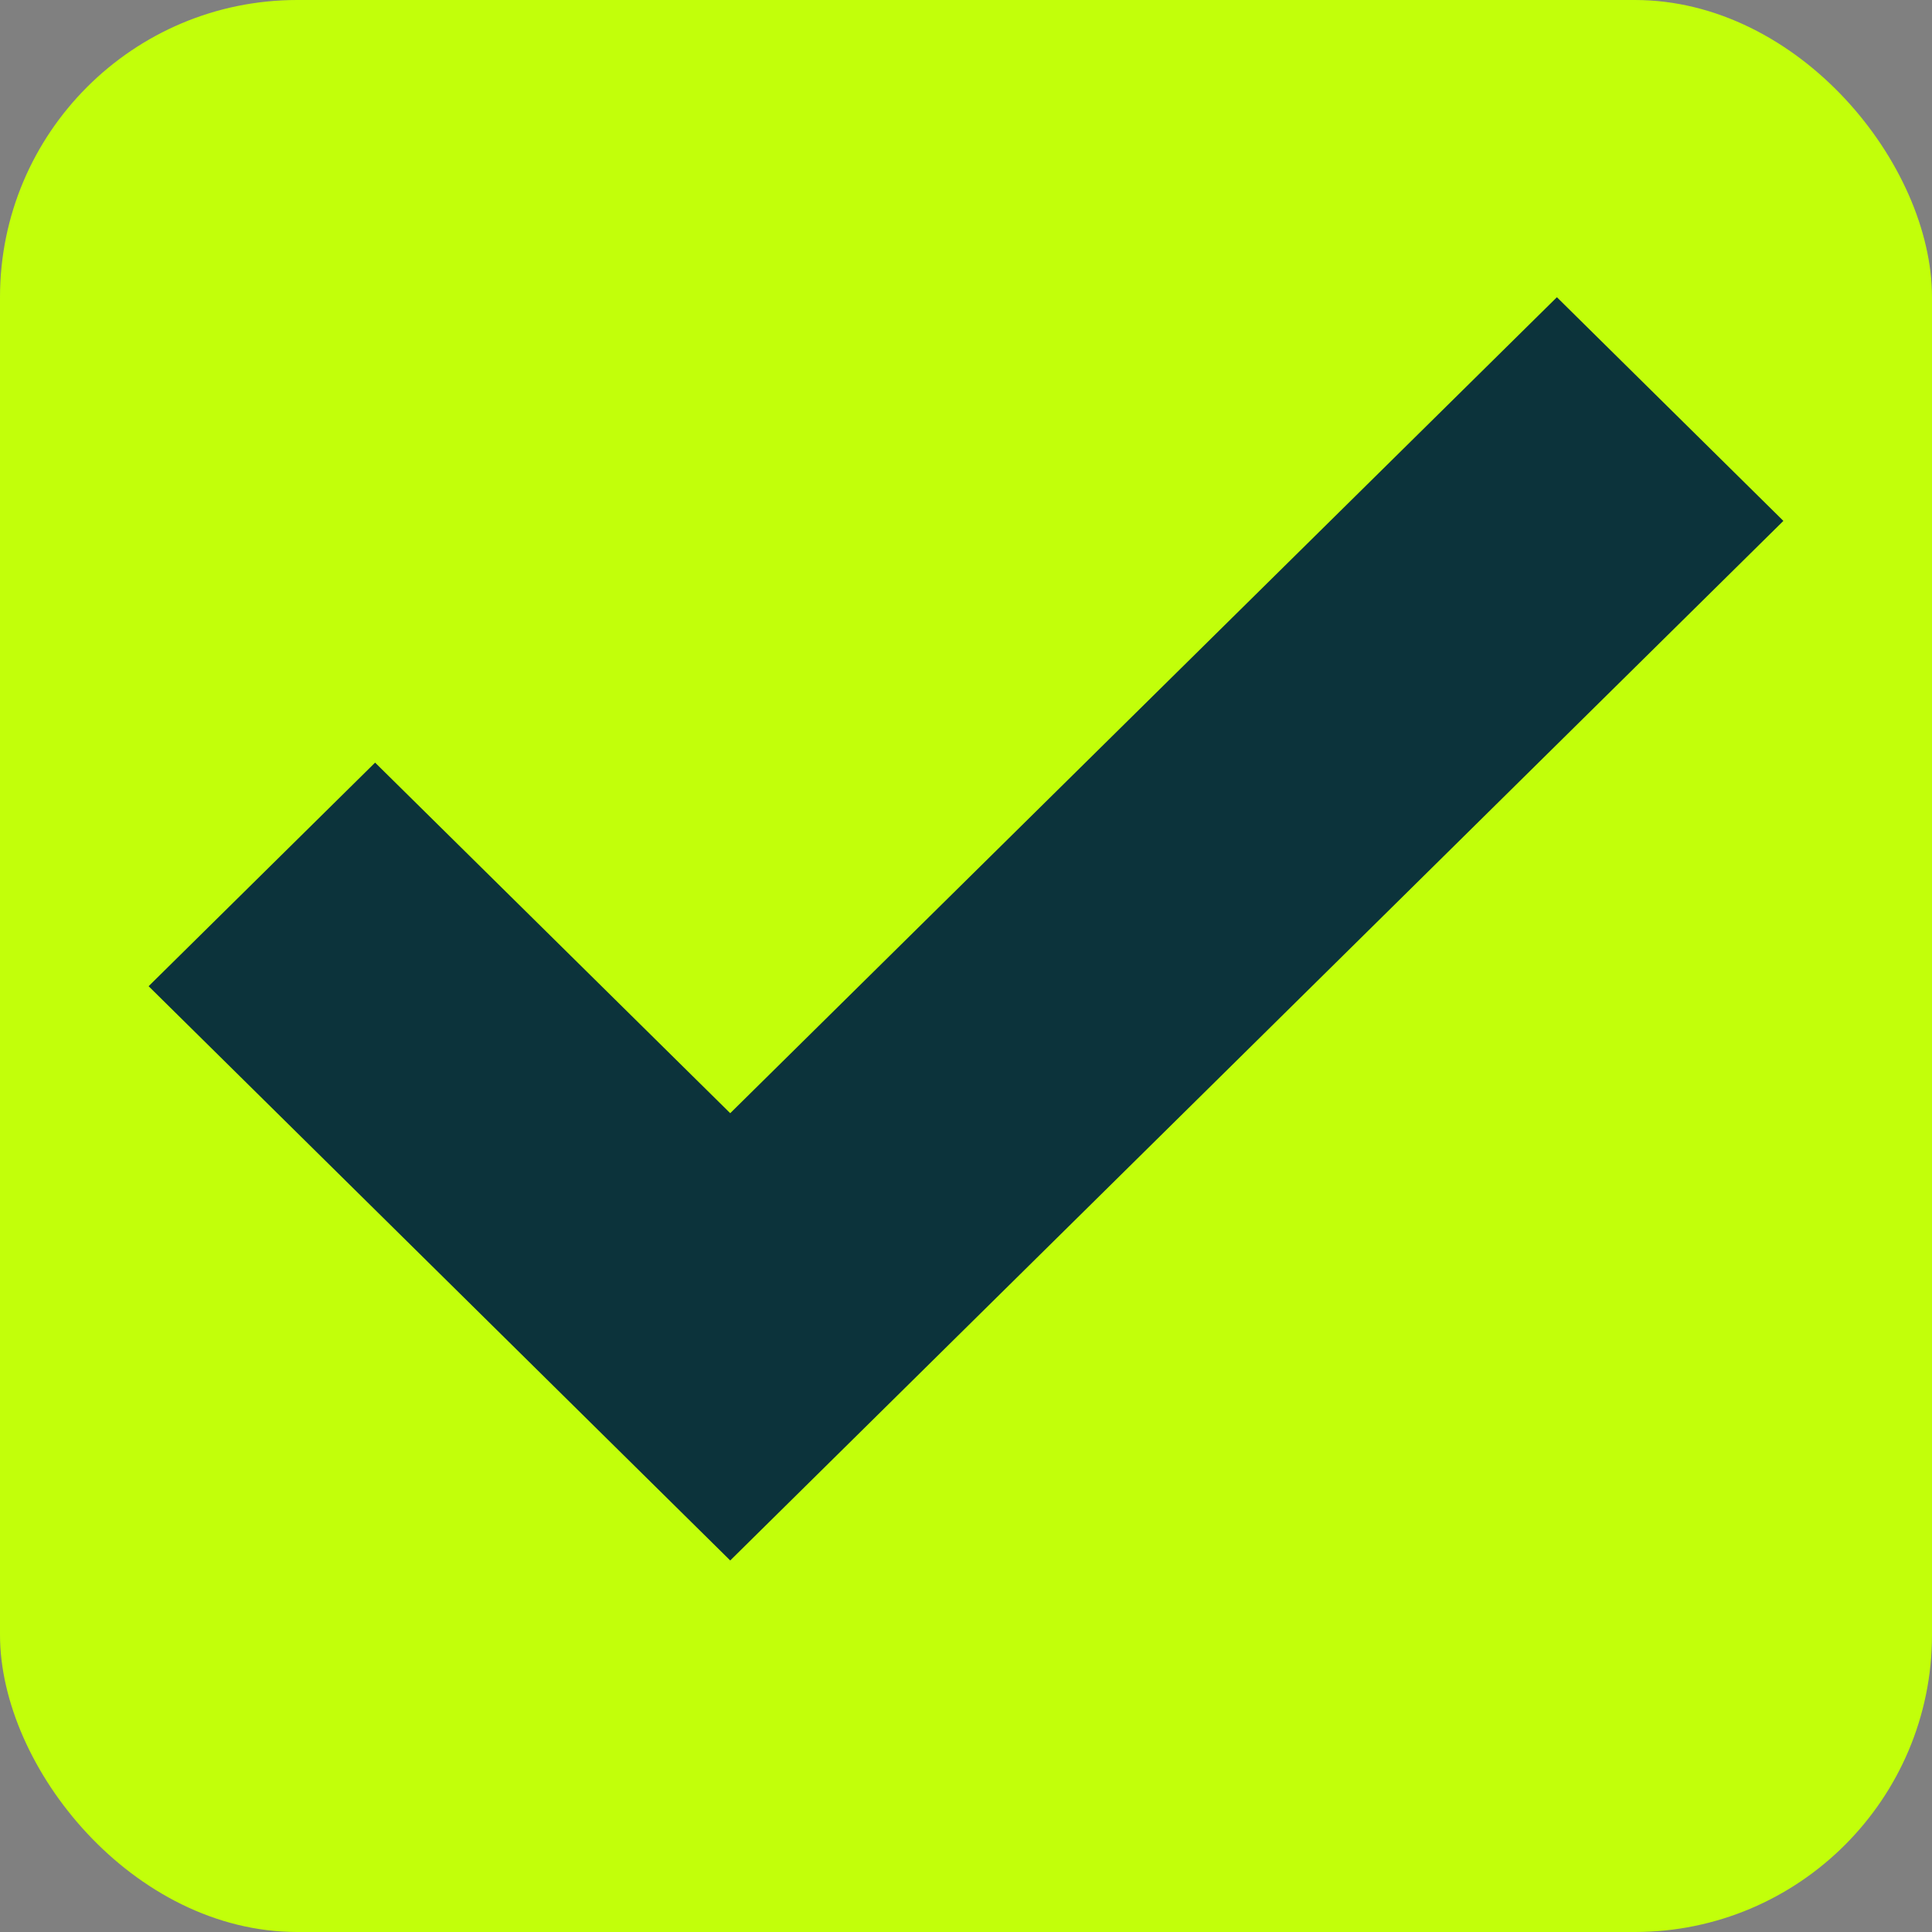
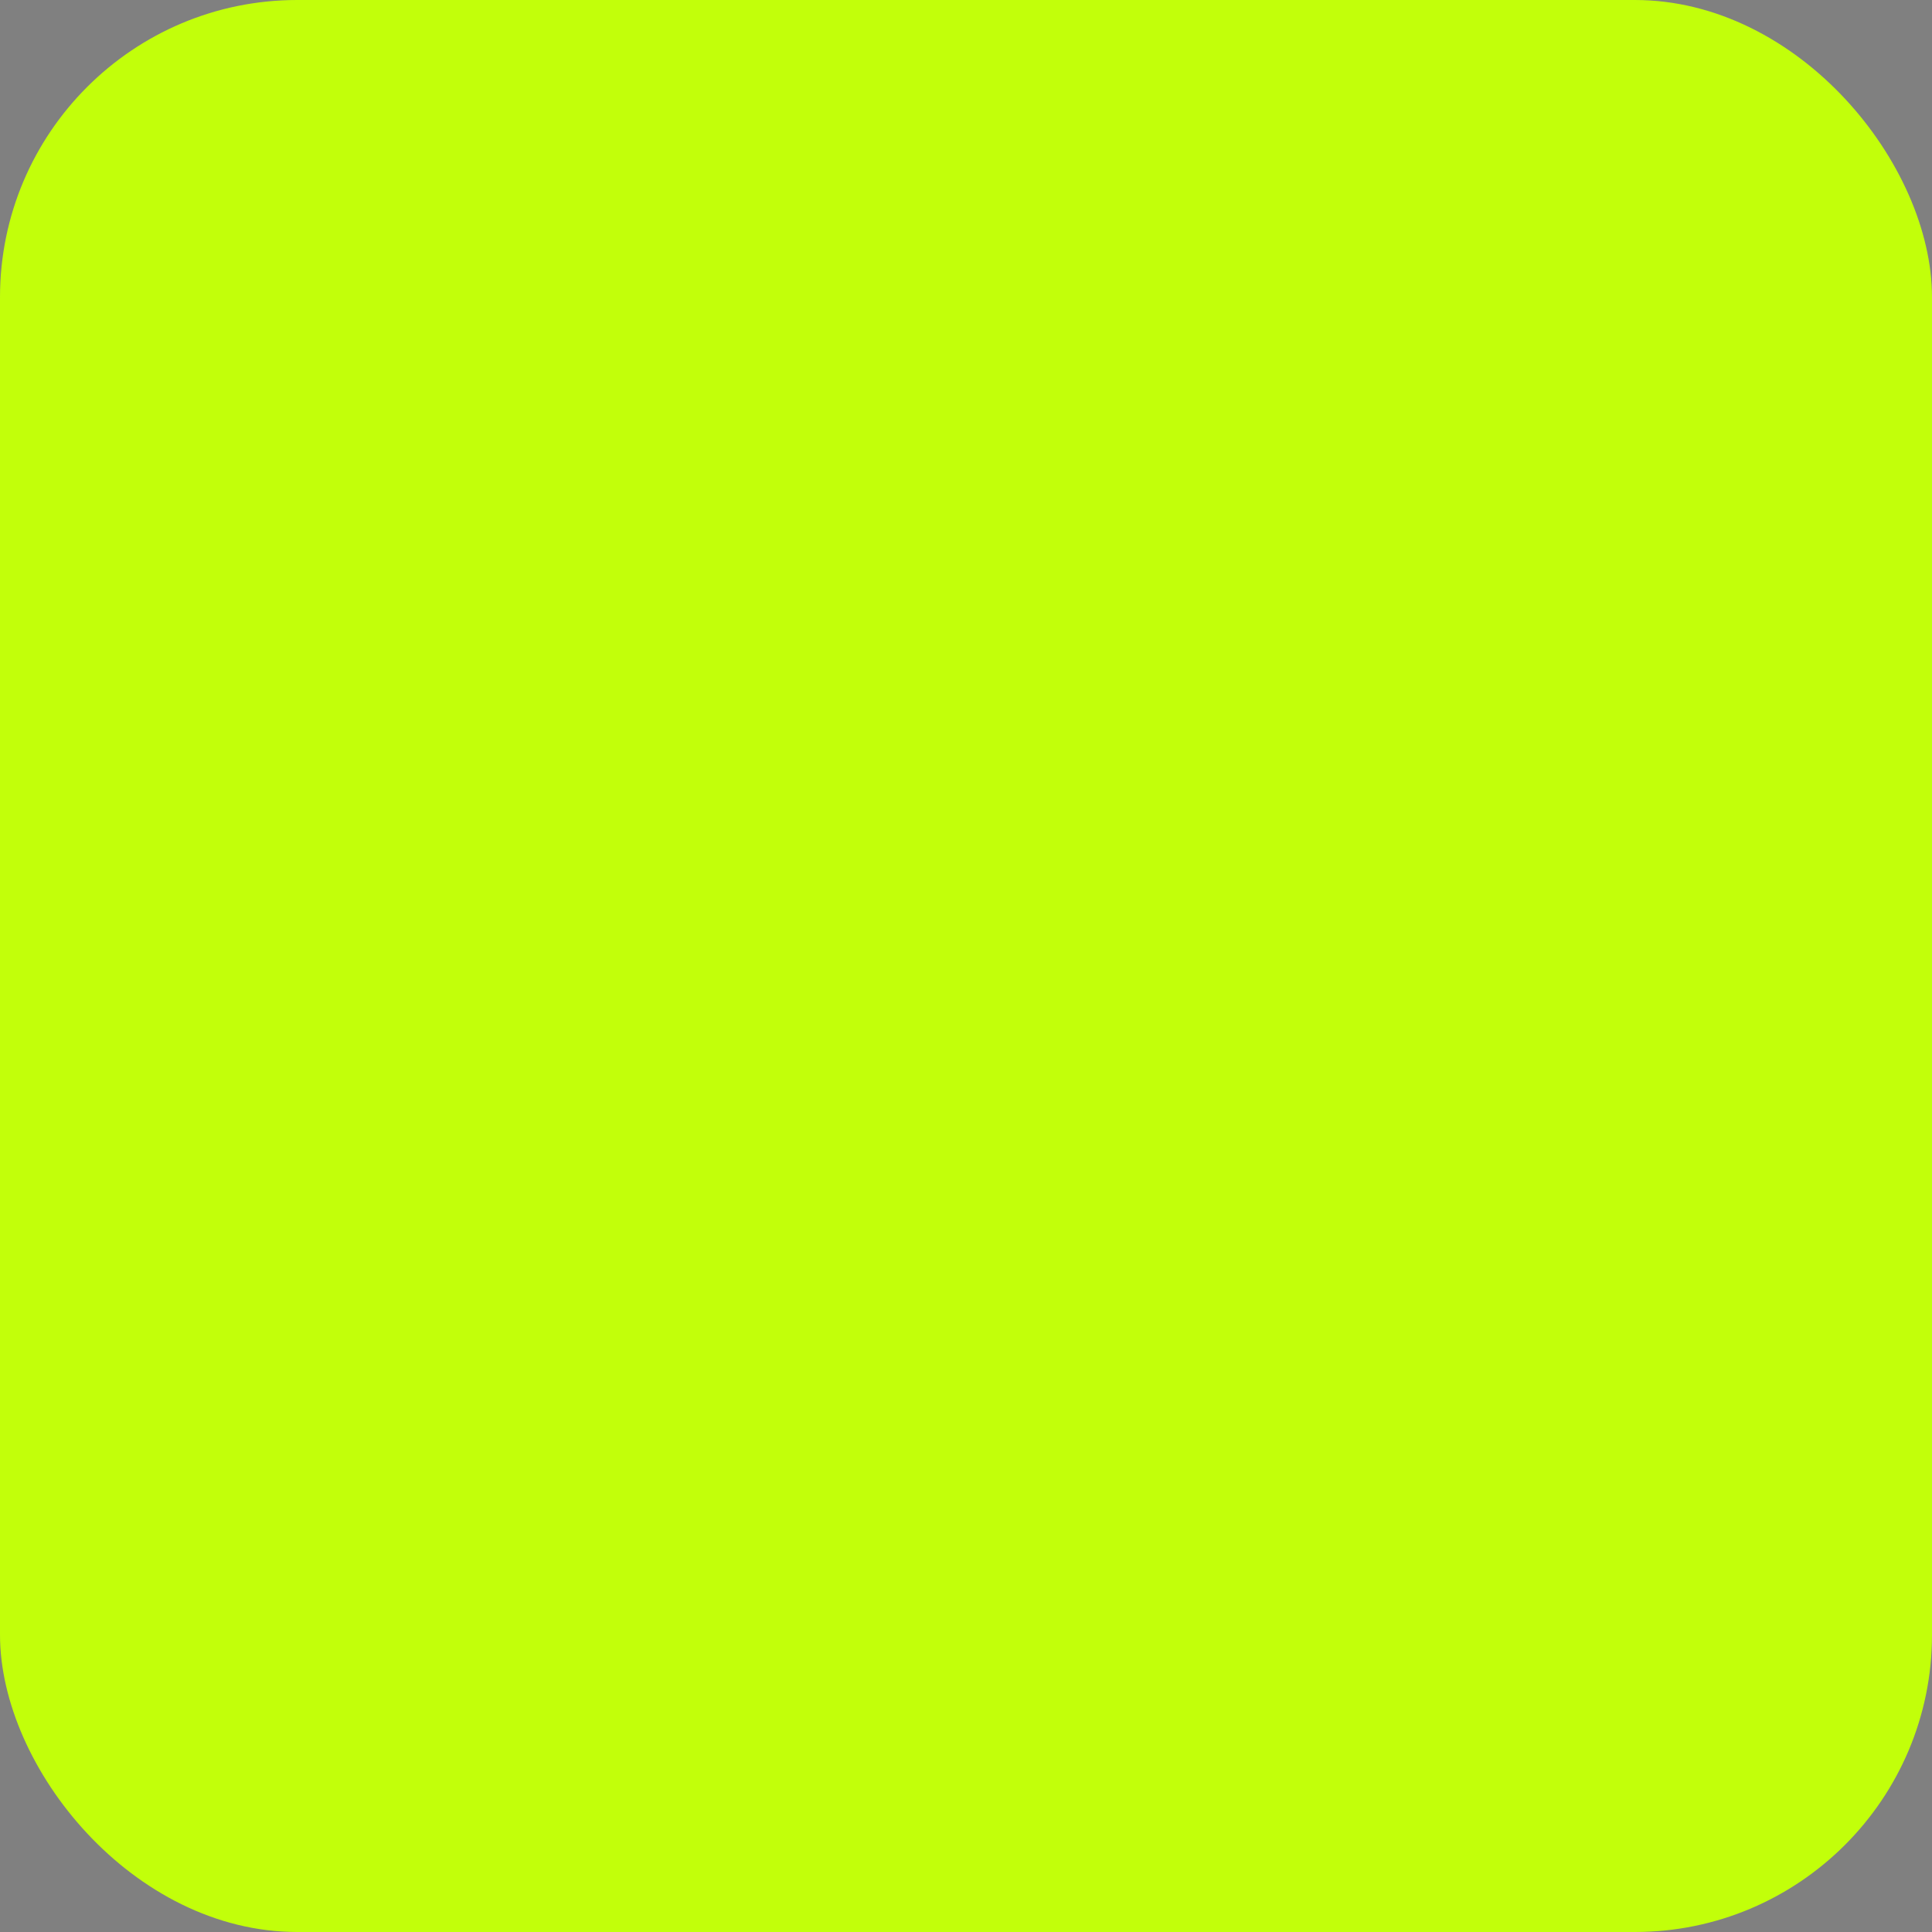
<svg xmlns="http://www.w3.org/2000/svg" id="Group_34" data-name="Group 34" width="26" height="26" viewBox="0 0 26 26">
  <rect x="0" y="0" width="26" height="26" fill="#808080" stroke="none" />
  <rect id="Rectangle" width="26" height="26" rx="4" fill="#c2ff0a" />
-   <path id="Path" d="M22,3.01,7.827,17,0,9.272,3.048,6.263l4.779,4.718L18.952,0Z" transform="translate(2 4)" fill="#0c333b" />
</svg>